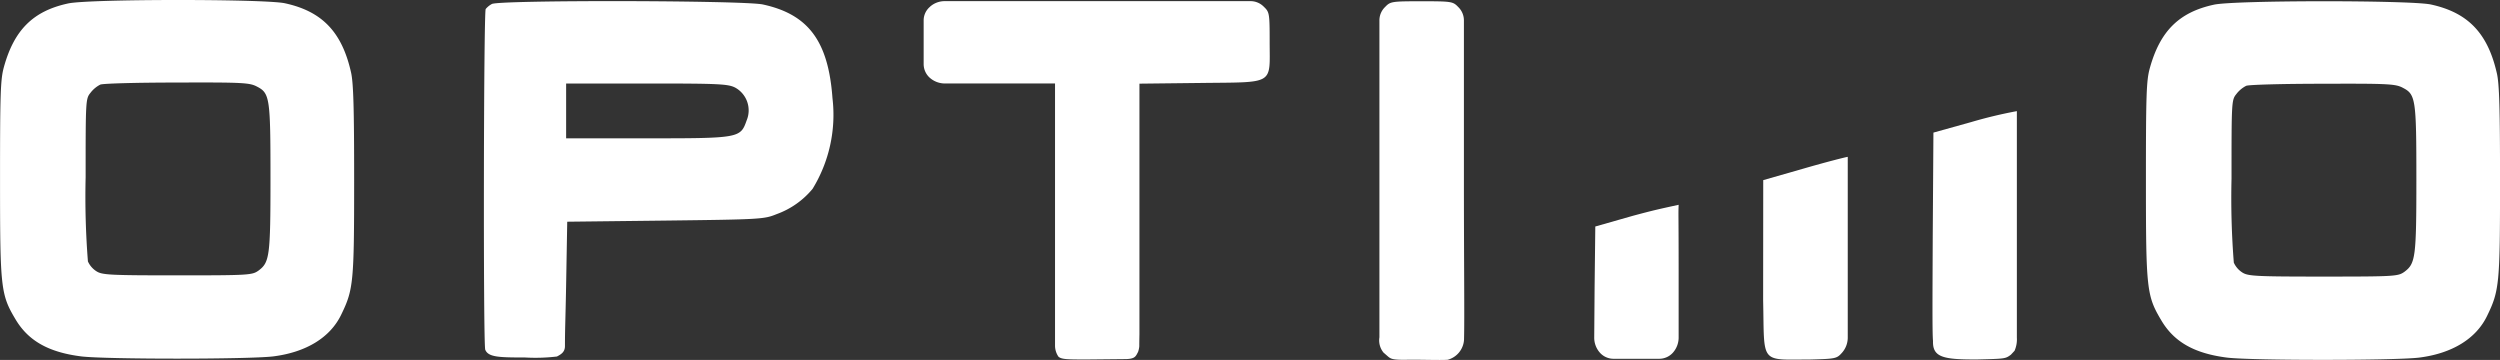
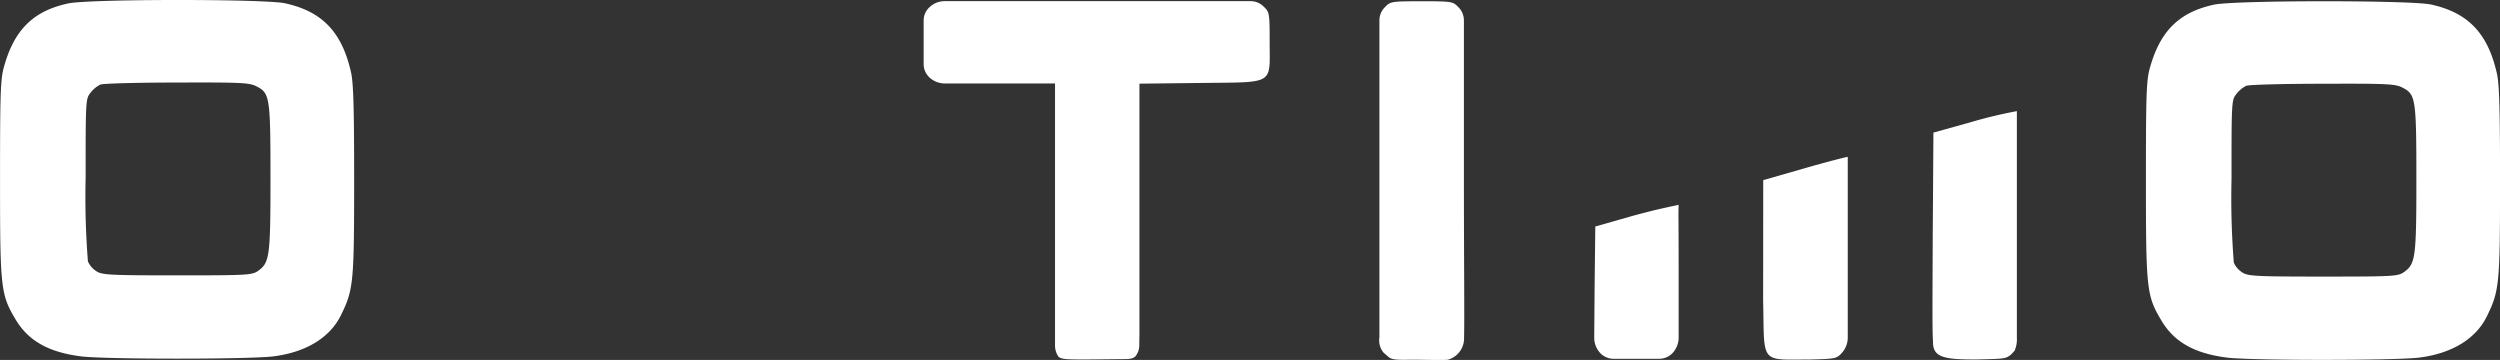
<svg xmlns="http://www.w3.org/2000/svg" width="206.52" height="29.736" viewBox="0 0 206.52 29.736">
  <rect x="0" y="0" width="206.52" height="29.736" fill="#333333" stroke="none" />
  <g id="Logo-Optimo-pay-off" transform="translate(-15.2 336.543)">
-     <path id="Path_372" data-name="Path 372" d="M227.674-335.817a1.718,1.718,0,0,0-.51.415c-.17.245-.208,27.7-.038,28.139.245.623,1.119.647,3.289.647a14.871,14.871,0,0,0,2.636-.081c.321-.17.661-.355.661-.862,0-1.436.038-1.931.094-4.894l.094-5.379,8.115-.094c7.87-.094,8.153-.113,9.172-.528a6.87,6.87,0,0,0,2.982-2.095,11.71,11.71,0,0,0,1.642-7.492c-.34-4.718-2-6.926-5.756-7.738C248.434-336.119,228.278-336.157,227.674-335.817Zm20.1,6.907a2.147,2.147,0,0,1,.944,2.718c-.51,1.453-.6,1.472-8.247,1.472h-6.662v-4.529h6.662C246.414-329.25,247.188-329.212,247.773-328.91Z" transform="translate(-171.842 -0.396)" fill="#fff" />
    <path id="Path_373" data-name="Path 373" d="M420.028-335.555l-.015.013a1.474,1.474,0,0,0-.513,1.115v3.61a1.514,1.514,0,0,0,.528,1.149h0a1.883,1.883,0,0,0,1.225.453h9.1v21.42l0,.225a1.621,1.621,0,0,0,.274.91c.234.243.768.245,2.438.243l3.189-.032c.547-.023.711-.138.853-.391l.106-.2a1.914,1.914,0,0,0,.1-.468l0-.194c.006-.5.013-.785.013-.785l0-9.855V-329.2l5.02-.057c6.209-.076,5.737.208,5.737-3.4,0-2.34-.019-2.453-.472-2.887h0a1.531,1.531,0,0,0-1.108-.472H421.232a1.824,1.824,0,0,0-1.187.44Z" transform="translate(-327.999 -0.432)" fill="#fff" />
    <path id="Path_374" data-name="Path 374" d="M619.472-335.52h0a1.531,1.531,0,0,0-.472,1.108v26.182a1.589,1.589,0,0,0,.34,1.263l.377.328c.228.191.408.285,1.534.264,1.093-.021,2.729.047,3.386,0a1.827,1.827,0,0,0,1.351-1.632c.051-1.757-.008-6.16-.008-13.262V-334.41a1.538,1.538,0,0,0-.472-1.108h0c-.434-.453-.547-.472-3.02-.472S619.906-335.973,619.472-335.52Z" transform="translate(-489.849 -0.448)" fill="#fff" />
    <path id="Path_375" data-name="Path 375" d="M960.124-335.727c-2.888.623-4.454,2.189-5.3,5.246-.283,1.019-.321,2.17-.321,9.285,0,9.021.057,9.512,1.283,11.569,1.057,1.774,2.736,2.718,5.435,3.057,2.038.245,13.758.245,15.834,0,2.737-.34,4.737-1.566,5.643-3.473,1-2.057,1.057-2.661,1.057-11.059,0-5.964-.057-8.1-.264-8.964-.755-3.322-2.4-5.02-5.473-5.681C976.26-336.1,961.841-336.1,960.124-335.727Zm15.607,6.87c1.057.547,1.113.925,1.113,7.568,0,6.435-.075,6.945-.981,7.624-.528.377-.736.4-6.719.4-5.624,0-6.209-.038-6.681-.34a1.883,1.883,0,0,1-.7-.812,68.166,68.166,0,0,1-.189-6.945c0-6.341,0-6.492.4-6.983a2.355,2.355,0,0,1,.812-.679c.208-.094,3.076-.17,6.341-.17C974.58-329.216,975.128-329.179,975.731-328.858Z" transform="translate(-762.032 -0.43)" fill="#fff" />
    <path id="Path_376" data-name="Path 376" d="M864.285-286.994l-3.114.868-.057,8.681c-.019,4.775-.042,7.858.023,8.534-.041,1.363.868,1.536,3.658,1.525,2.321-.057,2.321-.057,2.778-.394l.3-.323a2.338,2.338,0,0,0,.191-1.091V-287.9A37.746,37.746,0,0,0,864.285-286.994Z" transform="translate(-686.255 -39.463)" fill="#fff" />
    <path id="Path_377" data-name="Path 377" d="M790.327-266.937l-3.359.962-.008,9.919c.117,5.311-.326,4.909,3.876,4.9,2.151-.057,2.208-.075,2.661-.585h0a1.882,1.882,0,0,0,.453-1.225v-7.136c0-4.3,0-6.318,0-7.794C793.856-267.9,792.157-267.466,790.327-266.937Z" transform="translate(-626.111 -55.688)" fill="#fff" />
    <path id="Path_378" data-name="Path 378" d="M716.232-245.994l-3.114.887-.057,4.926-.032,4.248a1.857,1.857,0,0,0,.447,1.225h0a1.511,1.511,0,0,0,1.149.528H718.4a1.514,1.514,0,0,0,1.149-.528h0a1.882,1.882,0,0,0,.453-1.225v-5.154c0-5.435-.034-4.865,0-5.813C718.238-246.517,717.876-246.434,716.232-245.994Z" transform="translate(-566.133 -72.725)" fill="#fff" />
    <path id="Path_396" data-name="Path 396" d="M20.824-336.257c-2.887.623-4.454,2.189-5.3,5.246-.283,1.019-.321,2.17-.321,9.285,0,9.021.057,9.512,1.283,11.569,1.057,1.774,2.736,2.718,5.435,3.057,2.038.245,13.758.245,15.834,0,2.736-.34,4.737-1.566,5.643-3.473,1-2.057,1.057-2.661,1.057-11.059,0-5.964-.057-8.1-.264-8.964-.755-3.322-2.4-5.02-5.473-5.681C36.96-336.635,22.541-336.635,20.824-336.257Zm15.607,6.869c1.057.547,1.113.925,1.113,7.568,0,6.435-.075,6.945-.981,7.624-.528.377-.736.4-6.719.4-5.624,0-6.209-.038-6.681-.34a1.882,1.882,0,0,1-.7-.811,68.141,68.141,0,0,1-.189-6.945c0-6.341,0-6.492.4-6.983a2.355,2.355,0,0,1,.812-.679c.208-.094,3.076-.17,6.341-.17C35.28-329.746,35.827-329.709,36.431-329.388Z" transform="translate(0)" fill="#fff" />
  </g>
</svg>